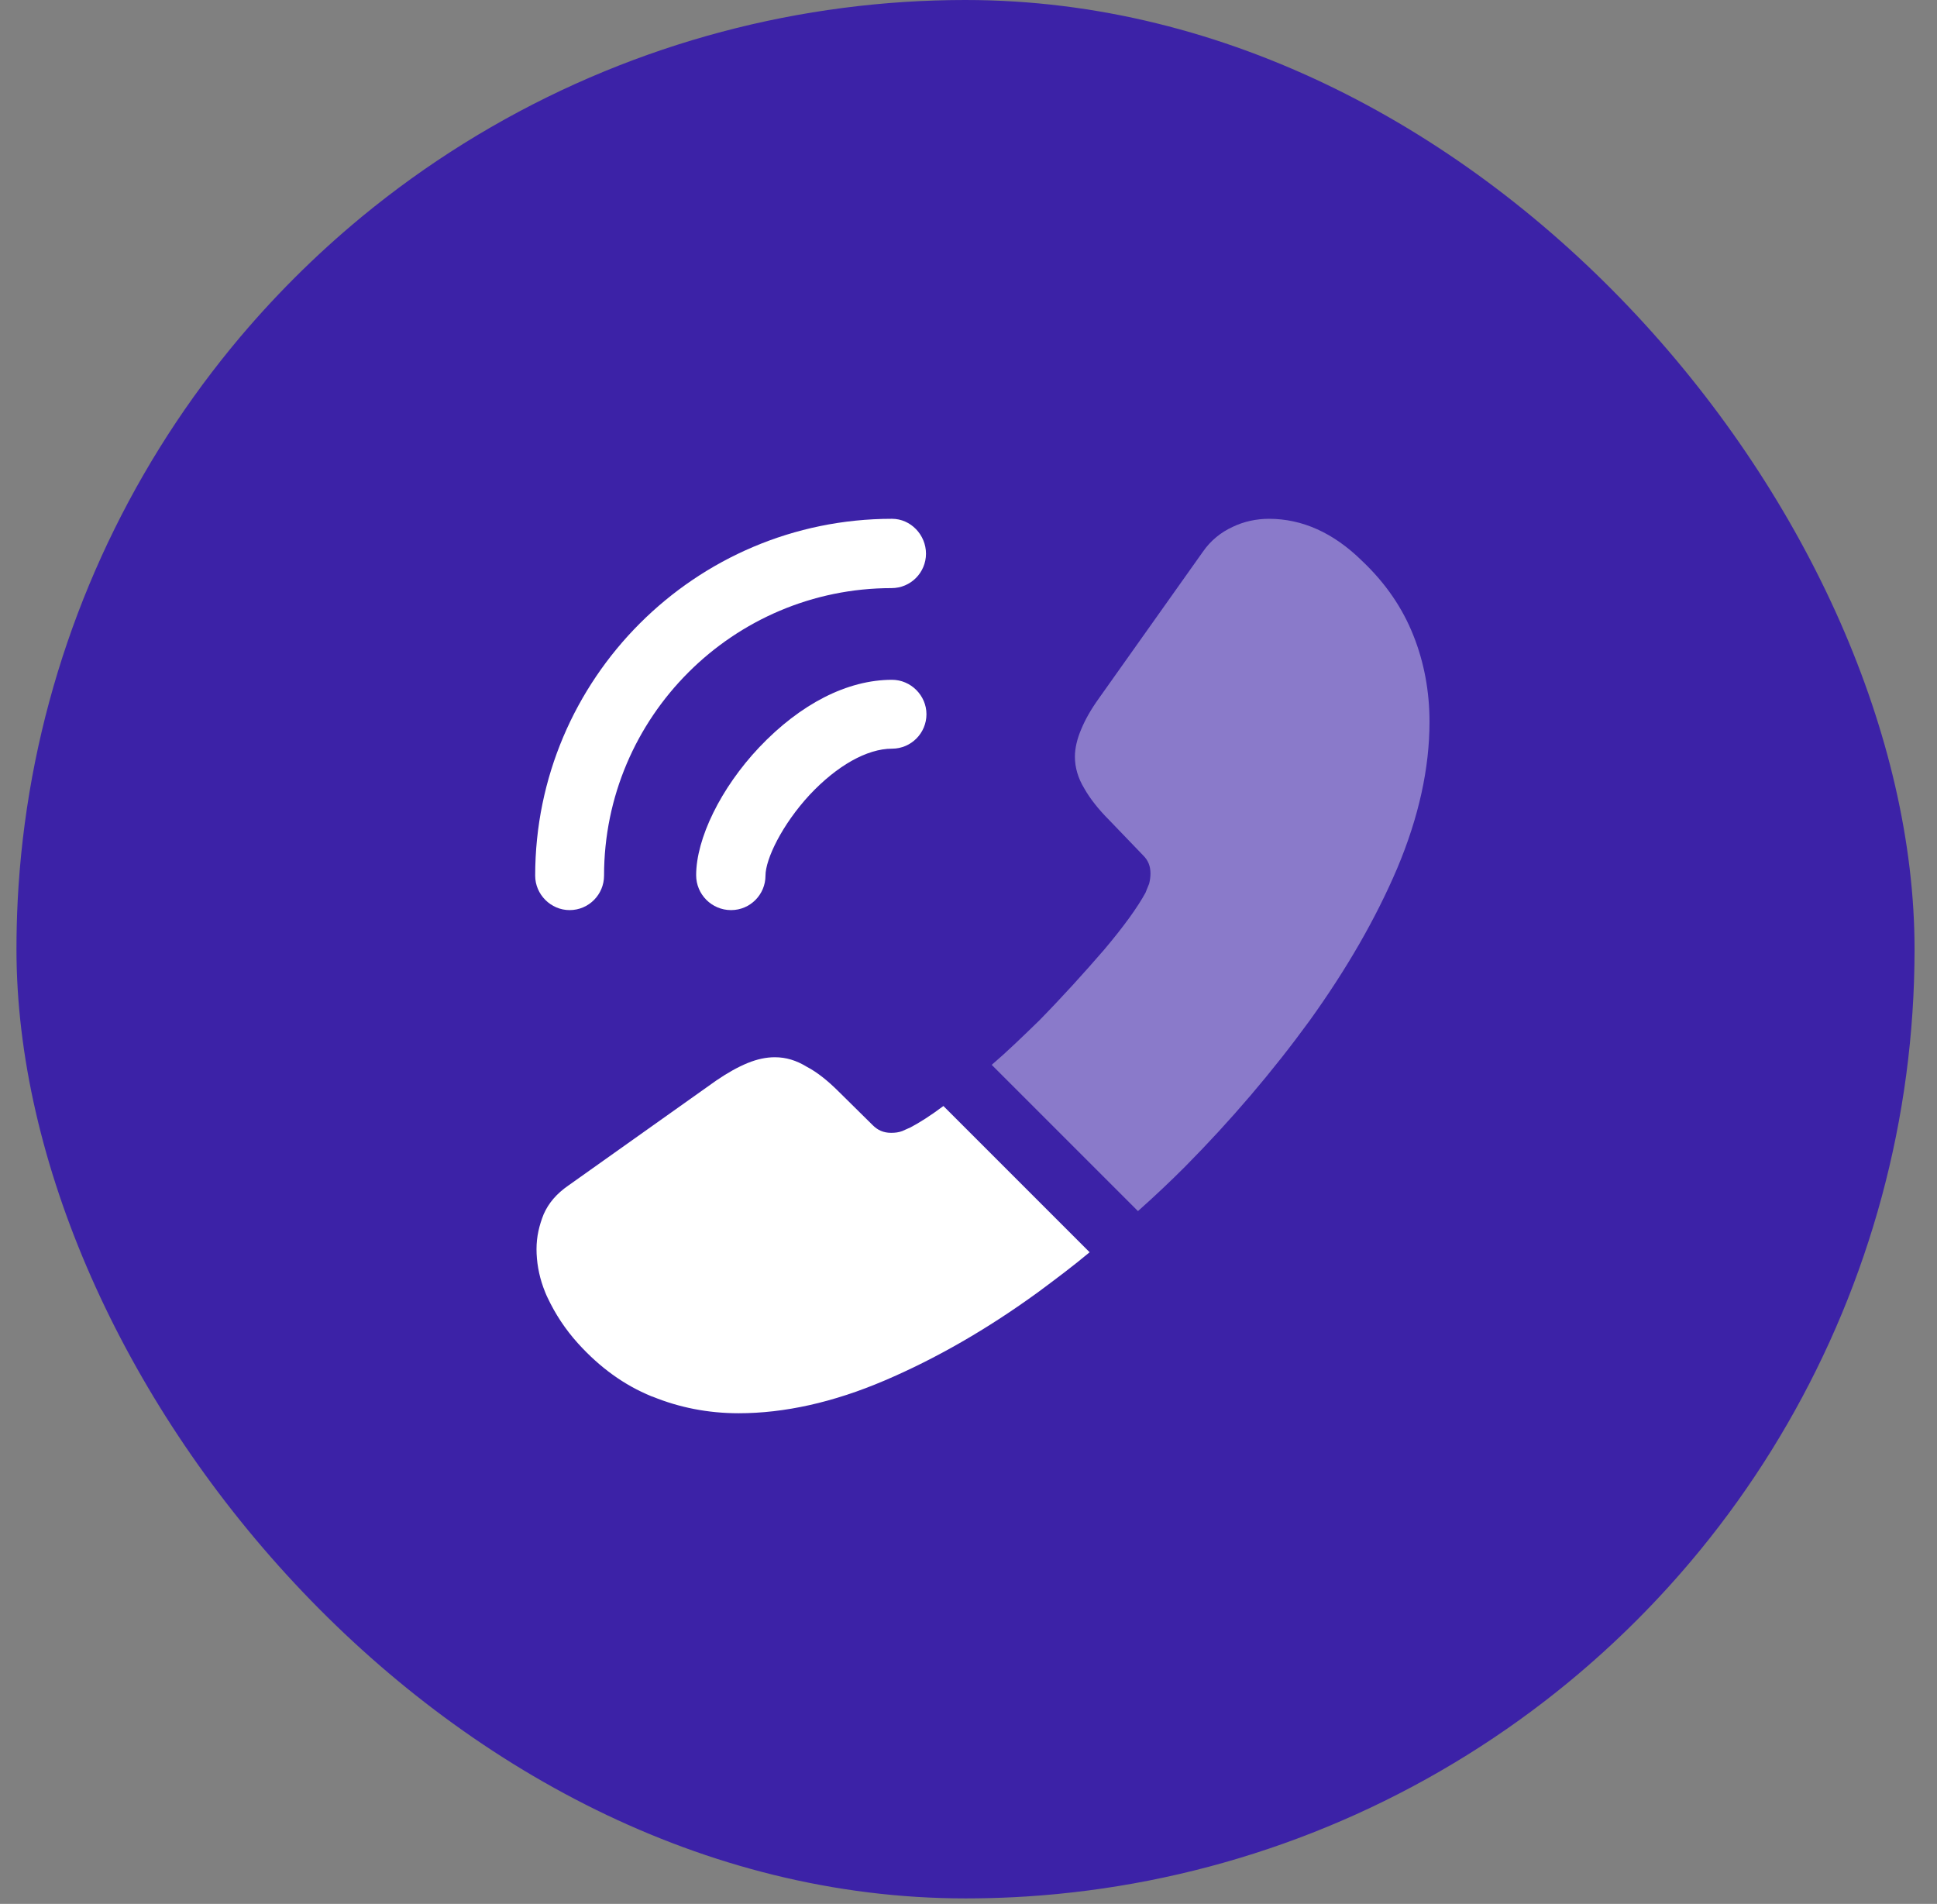
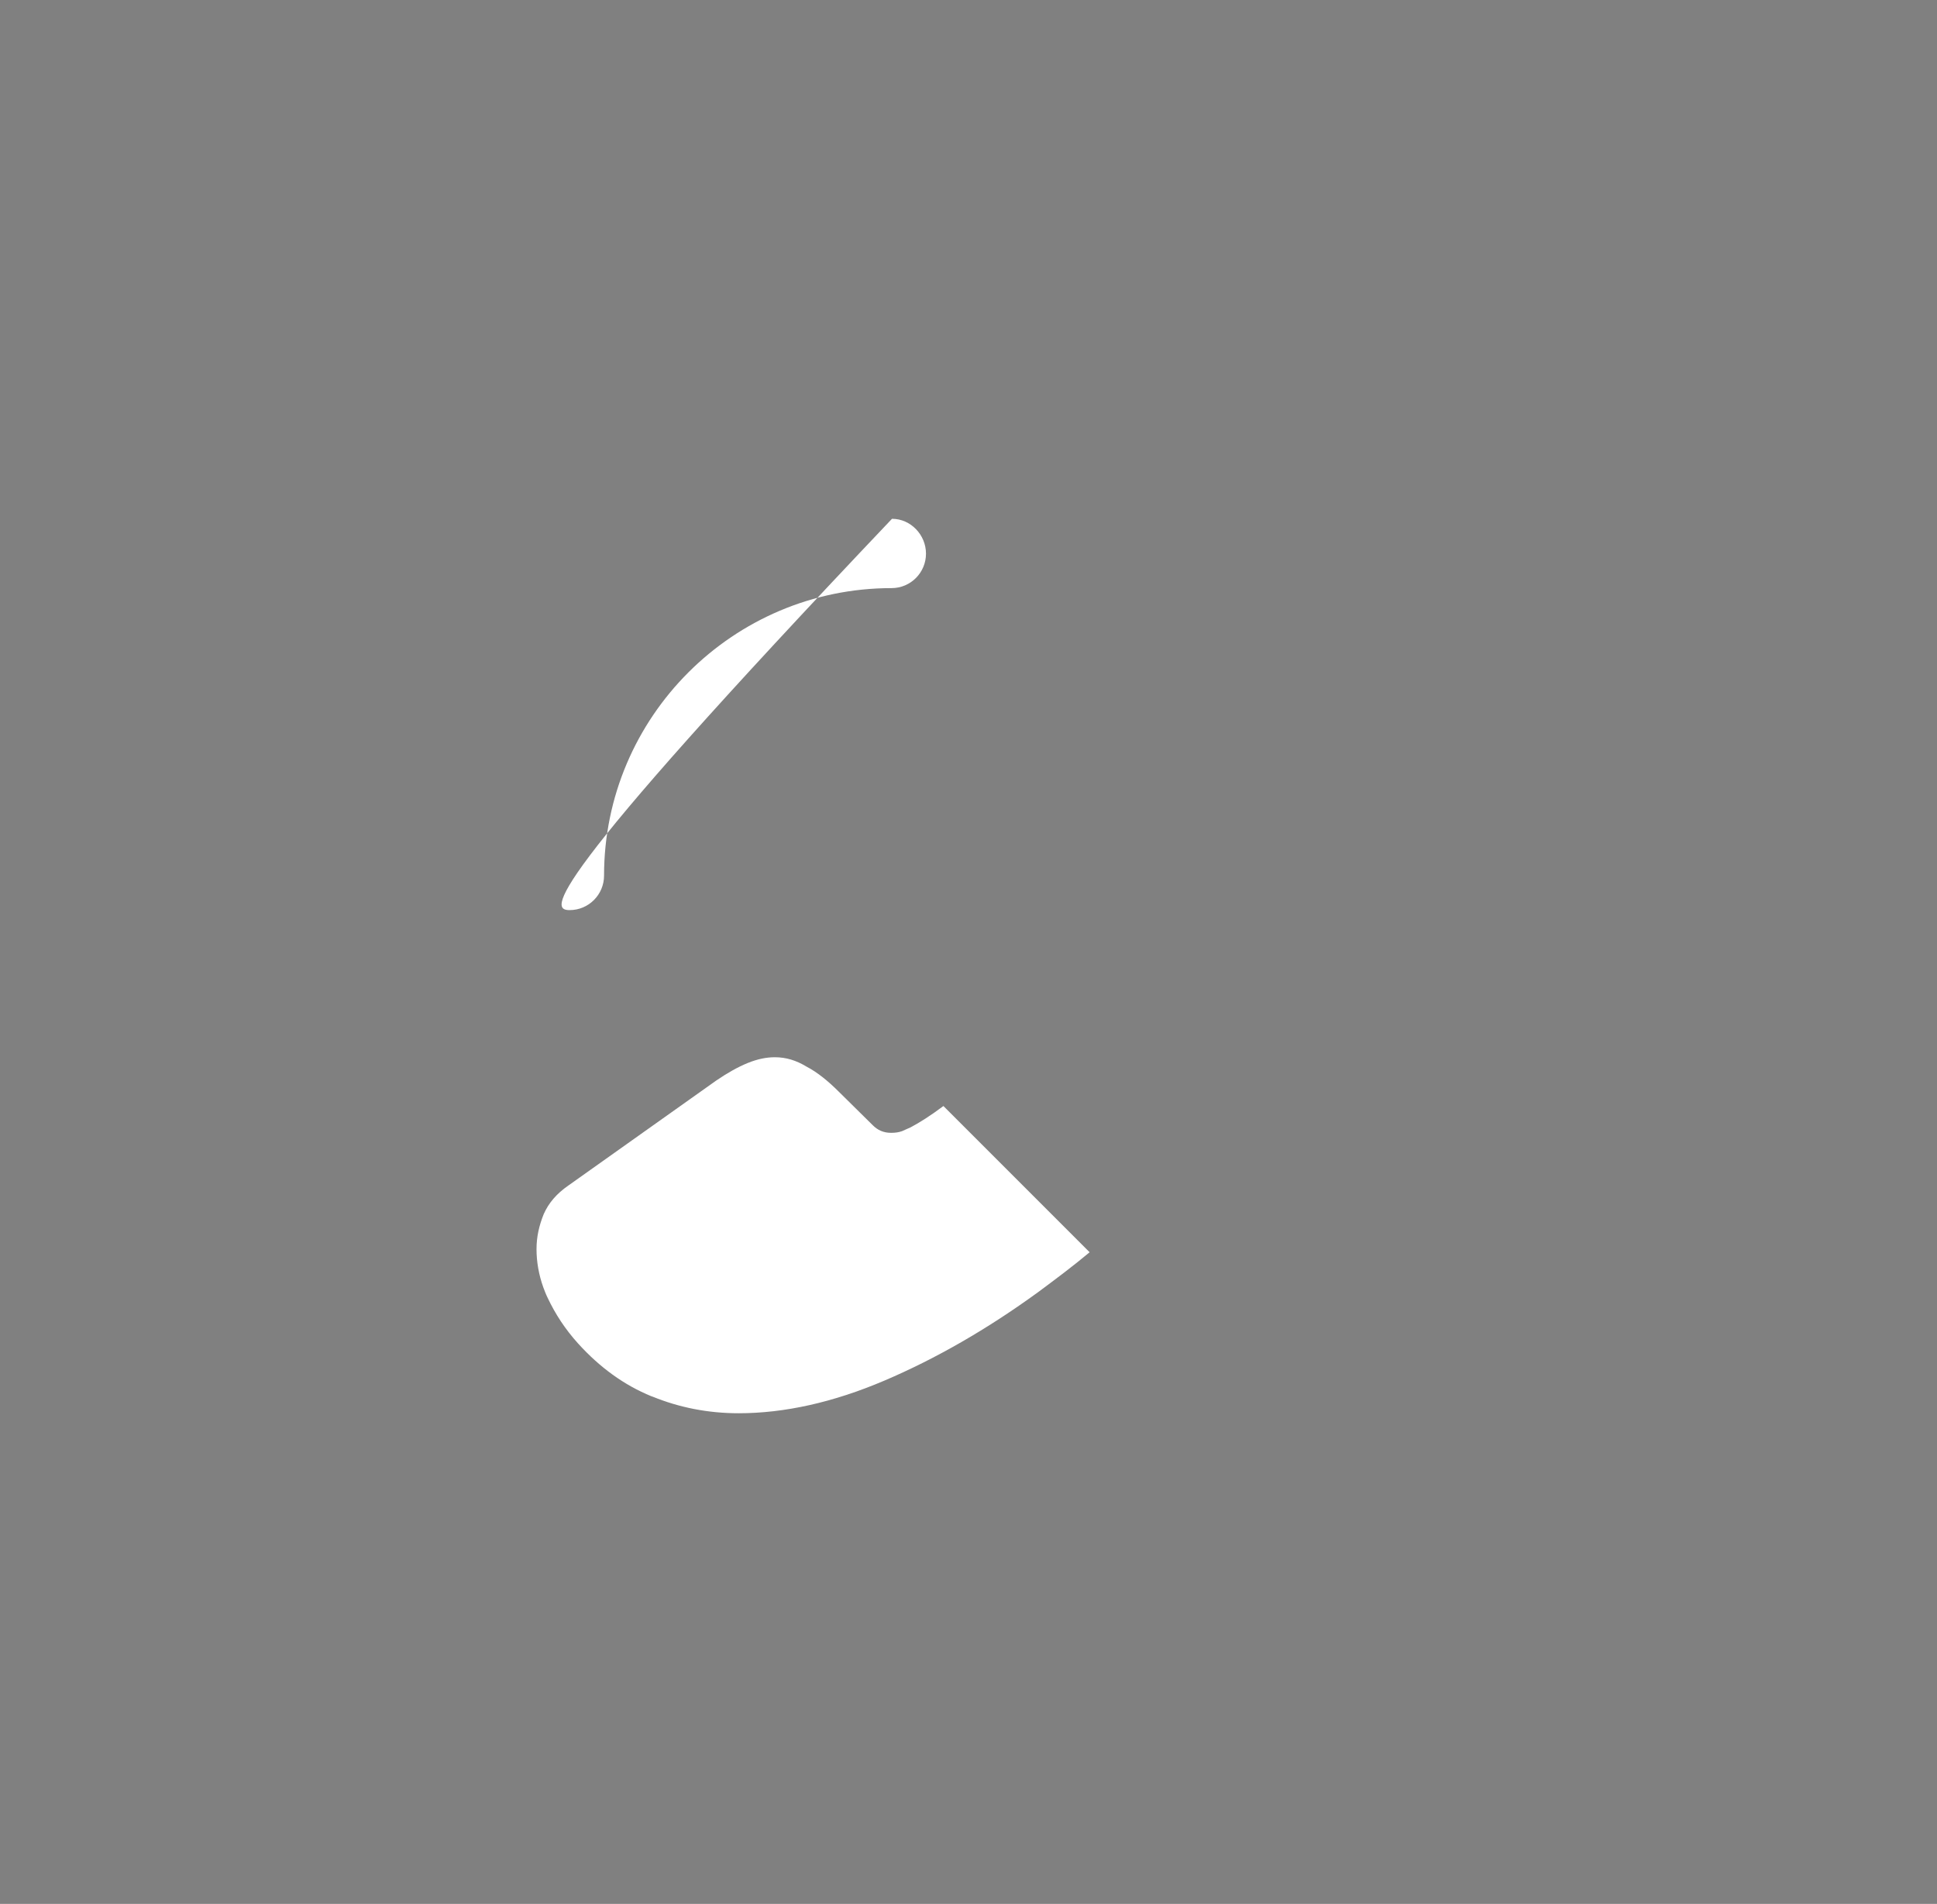
<svg xmlns="http://www.w3.org/2000/svg" width="58" height="57" viewBox="0 0 58 57" fill="none">
  <rect x="0" y="0" width="58" height="57" fill="#808080" stroke="none" />
  <g clip-path="url(#clip0_1093_281)">
-     <circle cx="28.91" cy="28.418" r="28.418" fill="#3C22A7" />
-     <path d="M21.89 27.247C22.465 27.247 22.921 26.779 22.921 26.216C22.921 25.721 23.416 24.69 24.246 23.793C25.063 22.923 25.96 22.414 26.71 22.414C27.285 22.414 27.741 21.945 27.741 21.383C27.741 20.82 27.272 20.352 26.71 20.352C25.371 20.352 23.965 21.075 22.733 22.374C21.582 23.592 20.845 25.105 20.845 26.203C20.845 26.779 21.314 27.247 21.89 27.247Z" fill="white" />
-     <path d="M17.056 27.247C17.631 27.247 18.087 26.779 18.087 26.216C18.087 21.463 21.956 17.607 26.696 17.607C27.272 17.607 27.727 17.139 27.727 16.576C27.727 16.014 27.272 15.532 26.709 15.532C20.818 15.532 16.025 20.325 16.025 26.216C16.025 26.779 16.493 27.247 17.056 27.247Z" fill="white" />
-     <path opacity="0.4" d="M29.695 31.88L34.074 36.258C34.556 35.83 35.025 35.388 35.48 34.933C36.859 33.54 38.104 32.081 39.215 30.555C40.313 29.028 41.197 27.502 41.84 25.989C42.482 24.462 42.804 23.003 42.804 21.61C42.804 20.7 42.643 19.83 42.322 19.026C42 18.21 41.492 17.46 40.782 16.79C39.925 15.947 38.988 15.532 37.997 15.532C37.622 15.532 37.247 15.612 36.912 15.773C36.564 15.933 36.256 16.174 36.015 16.523L32.909 20.901C32.668 21.236 32.494 21.544 32.373 21.838C32.253 22.119 32.186 22.401 32.186 22.655C32.186 22.976 32.28 23.298 32.467 23.605C32.641 23.913 32.896 24.235 33.217 24.556L34.234 25.614C34.382 25.761 34.449 25.935 34.449 26.149C34.449 26.257 34.435 26.35 34.409 26.457C34.368 26.565 34.328 26.645 34.301 26.725C34.06 27.167 33.645 27.743 33.056 28.439C32.454 29.135 31.811 29.845 31.115 30.555C30.633 31.023 30.164 31.479 29.695 31.88Z" fill="white" />
+     <path d="M17.056 27.247C17.631 27.247 18.087 26.779 18.087 26.216C18.087 21.463 21.956 17.607 26.696 17.607C27.272 17.607 27.727 17.139 27.727 16.576C27.727 16.014 27.272 15.532 26.709 15.532C16.025 26.779 16.493 27.247 17.056 27.247Z" fill="white" />
    <path d="M16.065 37.397C16.065 37.771 16.132 38.16 16.266 38.535C16.306 38.642 16.346 38.749 16.399 38.856C16.627 39.338 16.922 39.793 17.31 40.222C17.966 40.945 18.689 41.467 19.506 41.802C19.519 41.802 19.533 41.815 19.546 41.815C20.336 42.136 21.193 42.31 22.117 42.31C23.483 42.31 24.942 41.989 26.482 41.333C28.021 40.677 29.561 39.793 31.088 38.682C31.61 38.294 32.132 37.905 32.627 37.49L28.249 33.112C27.874 33.393 27.54 33.607 27.258 33.755C27.191 33.781 27.111 33.822 27.017 33.862C26.91 33.902 26.803 33.915 26.683 33.915C26.455 33.915 26.281 33.835 26.134 33.688L25.116 32.683C24.781 32.349 24.46 32.094 24.152 31.934C23.844 31.746 23.536 31.652 23.201 31.652C22.947 31.652 22.679 31.706 22.385 31.826C22.09 31.947 21.782 32.121 21.447 32.349L17.015 35.495C16.667 35.736 16.426 36.017 16.279 36.352C16.145 36.687 16.065 37.022 16.065 37.397Z" fill="white" />
  </g>
  <defs>
    <clipPath id="clip0_1093_281">
      <rect x="0.493" width="56.835" height="56.835" rx="28.418" fill="white" />
    </clipPath>
  </defs>
</svg>